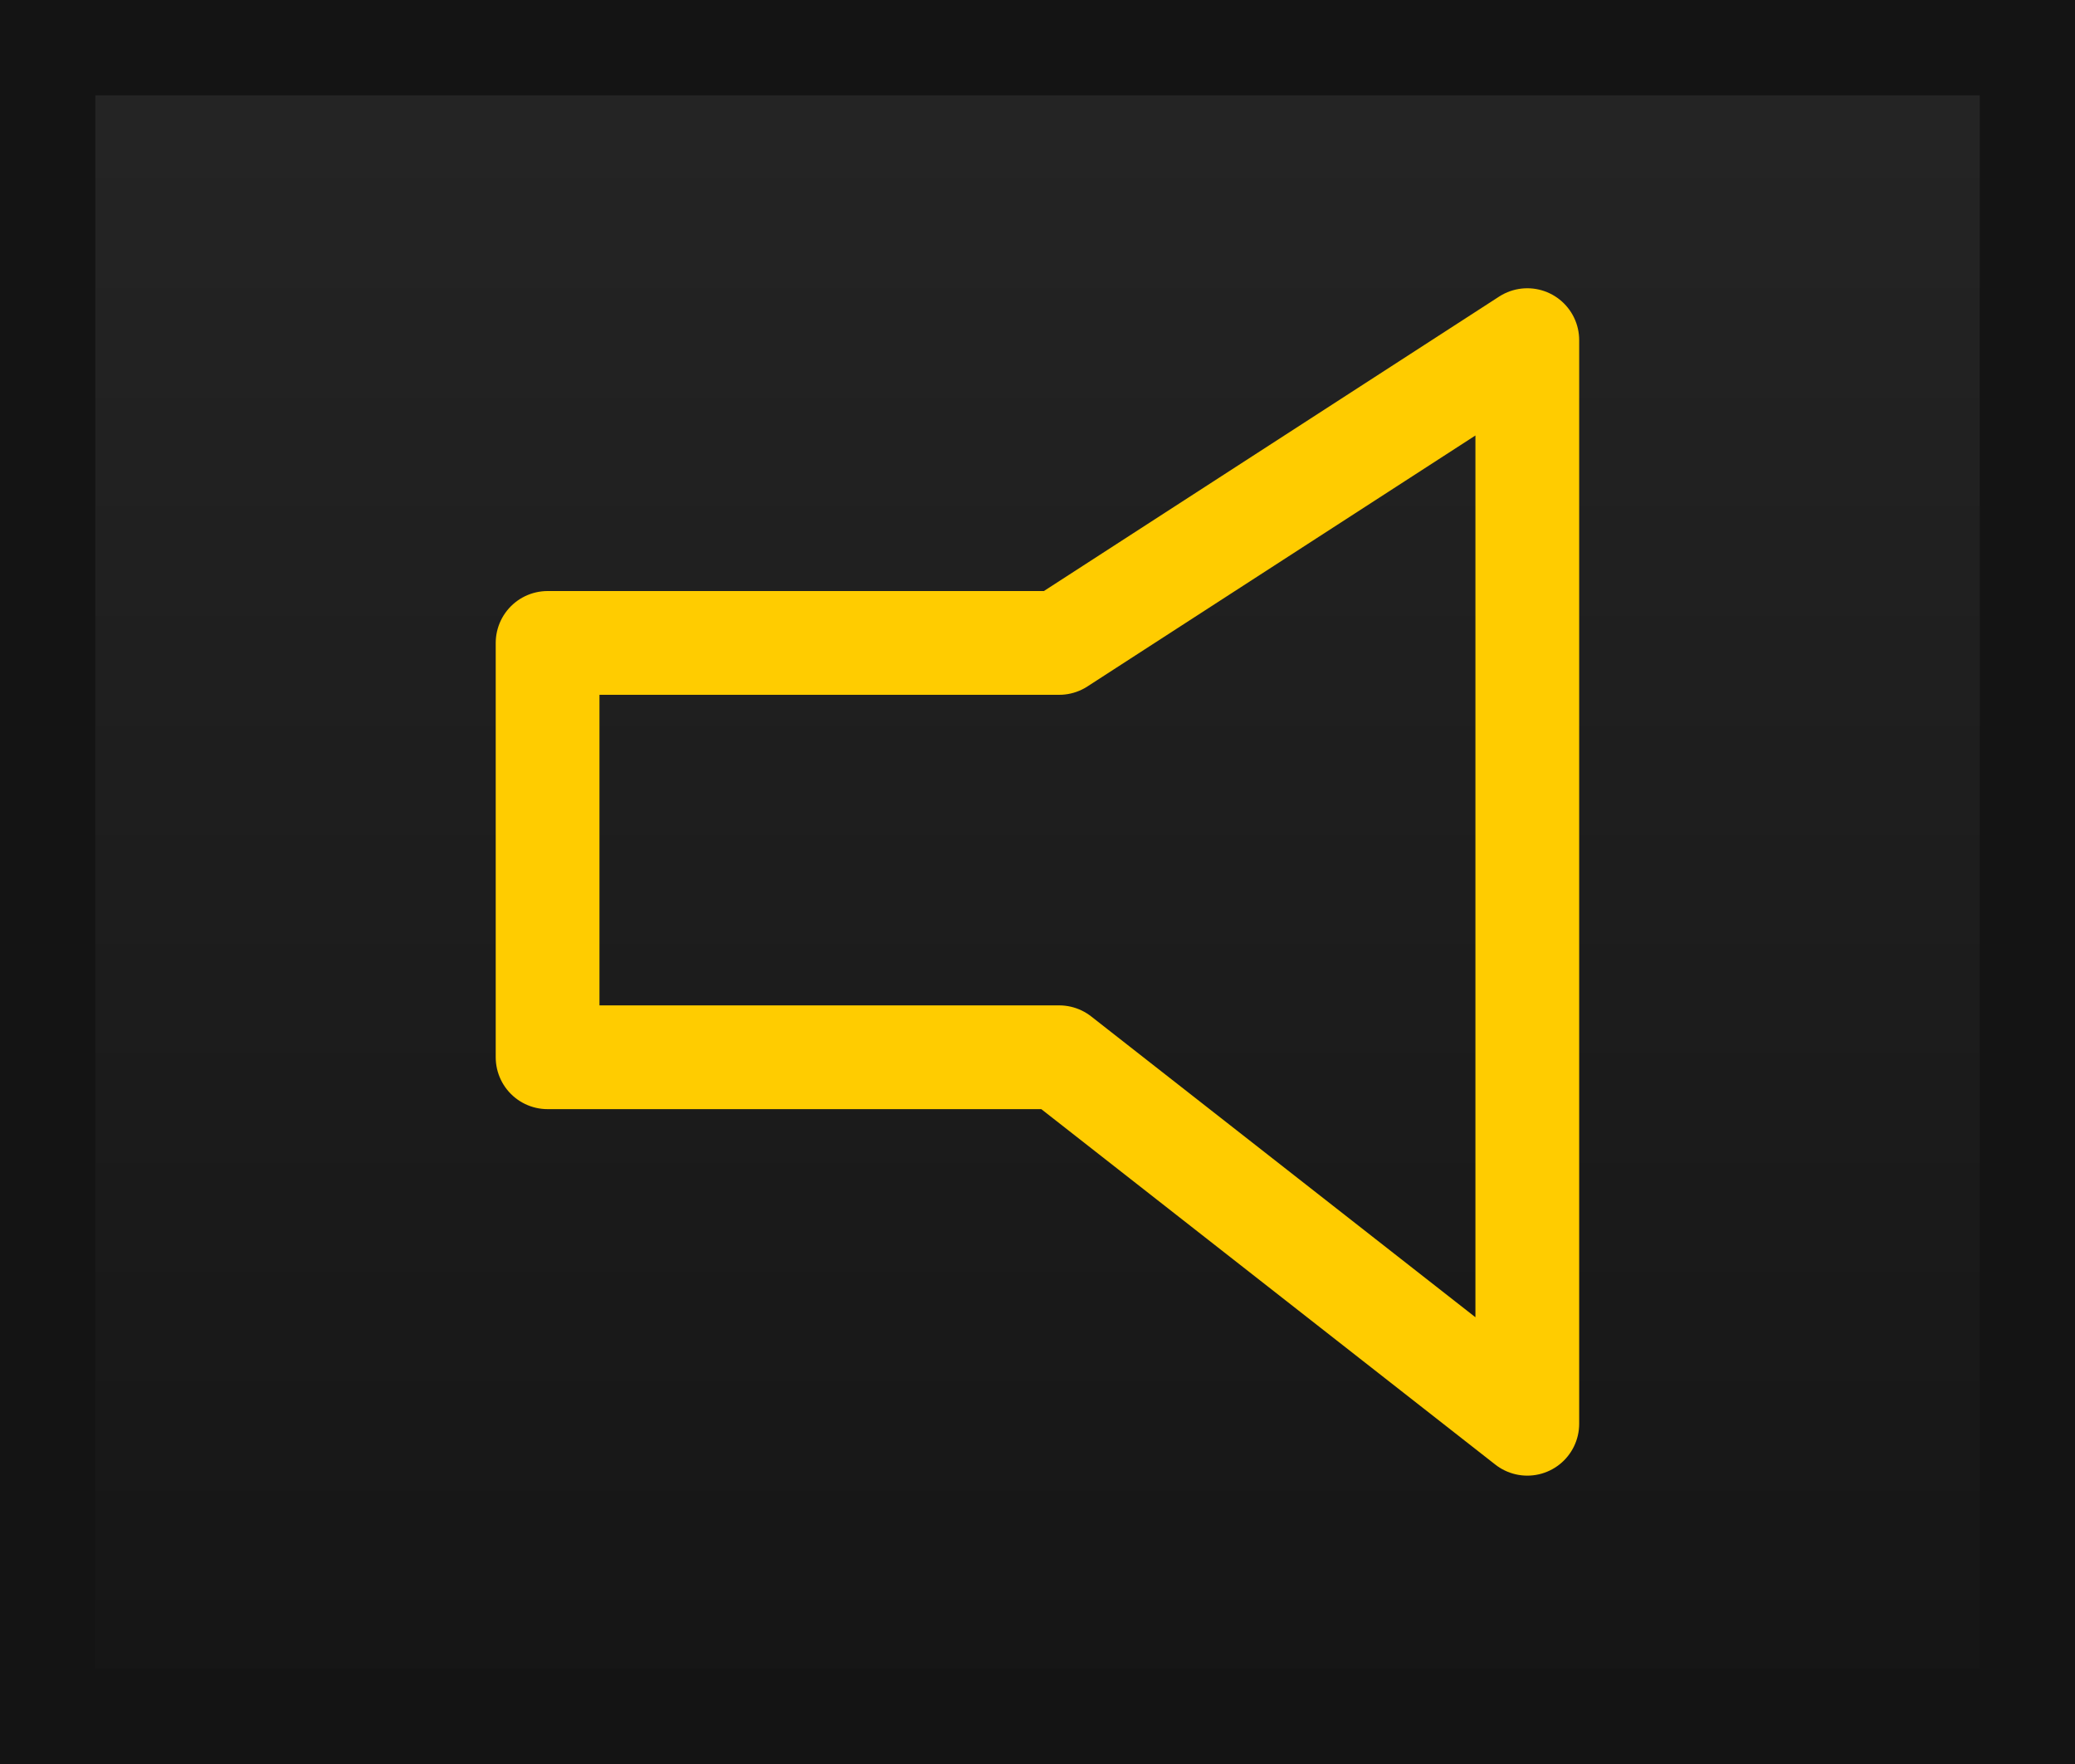
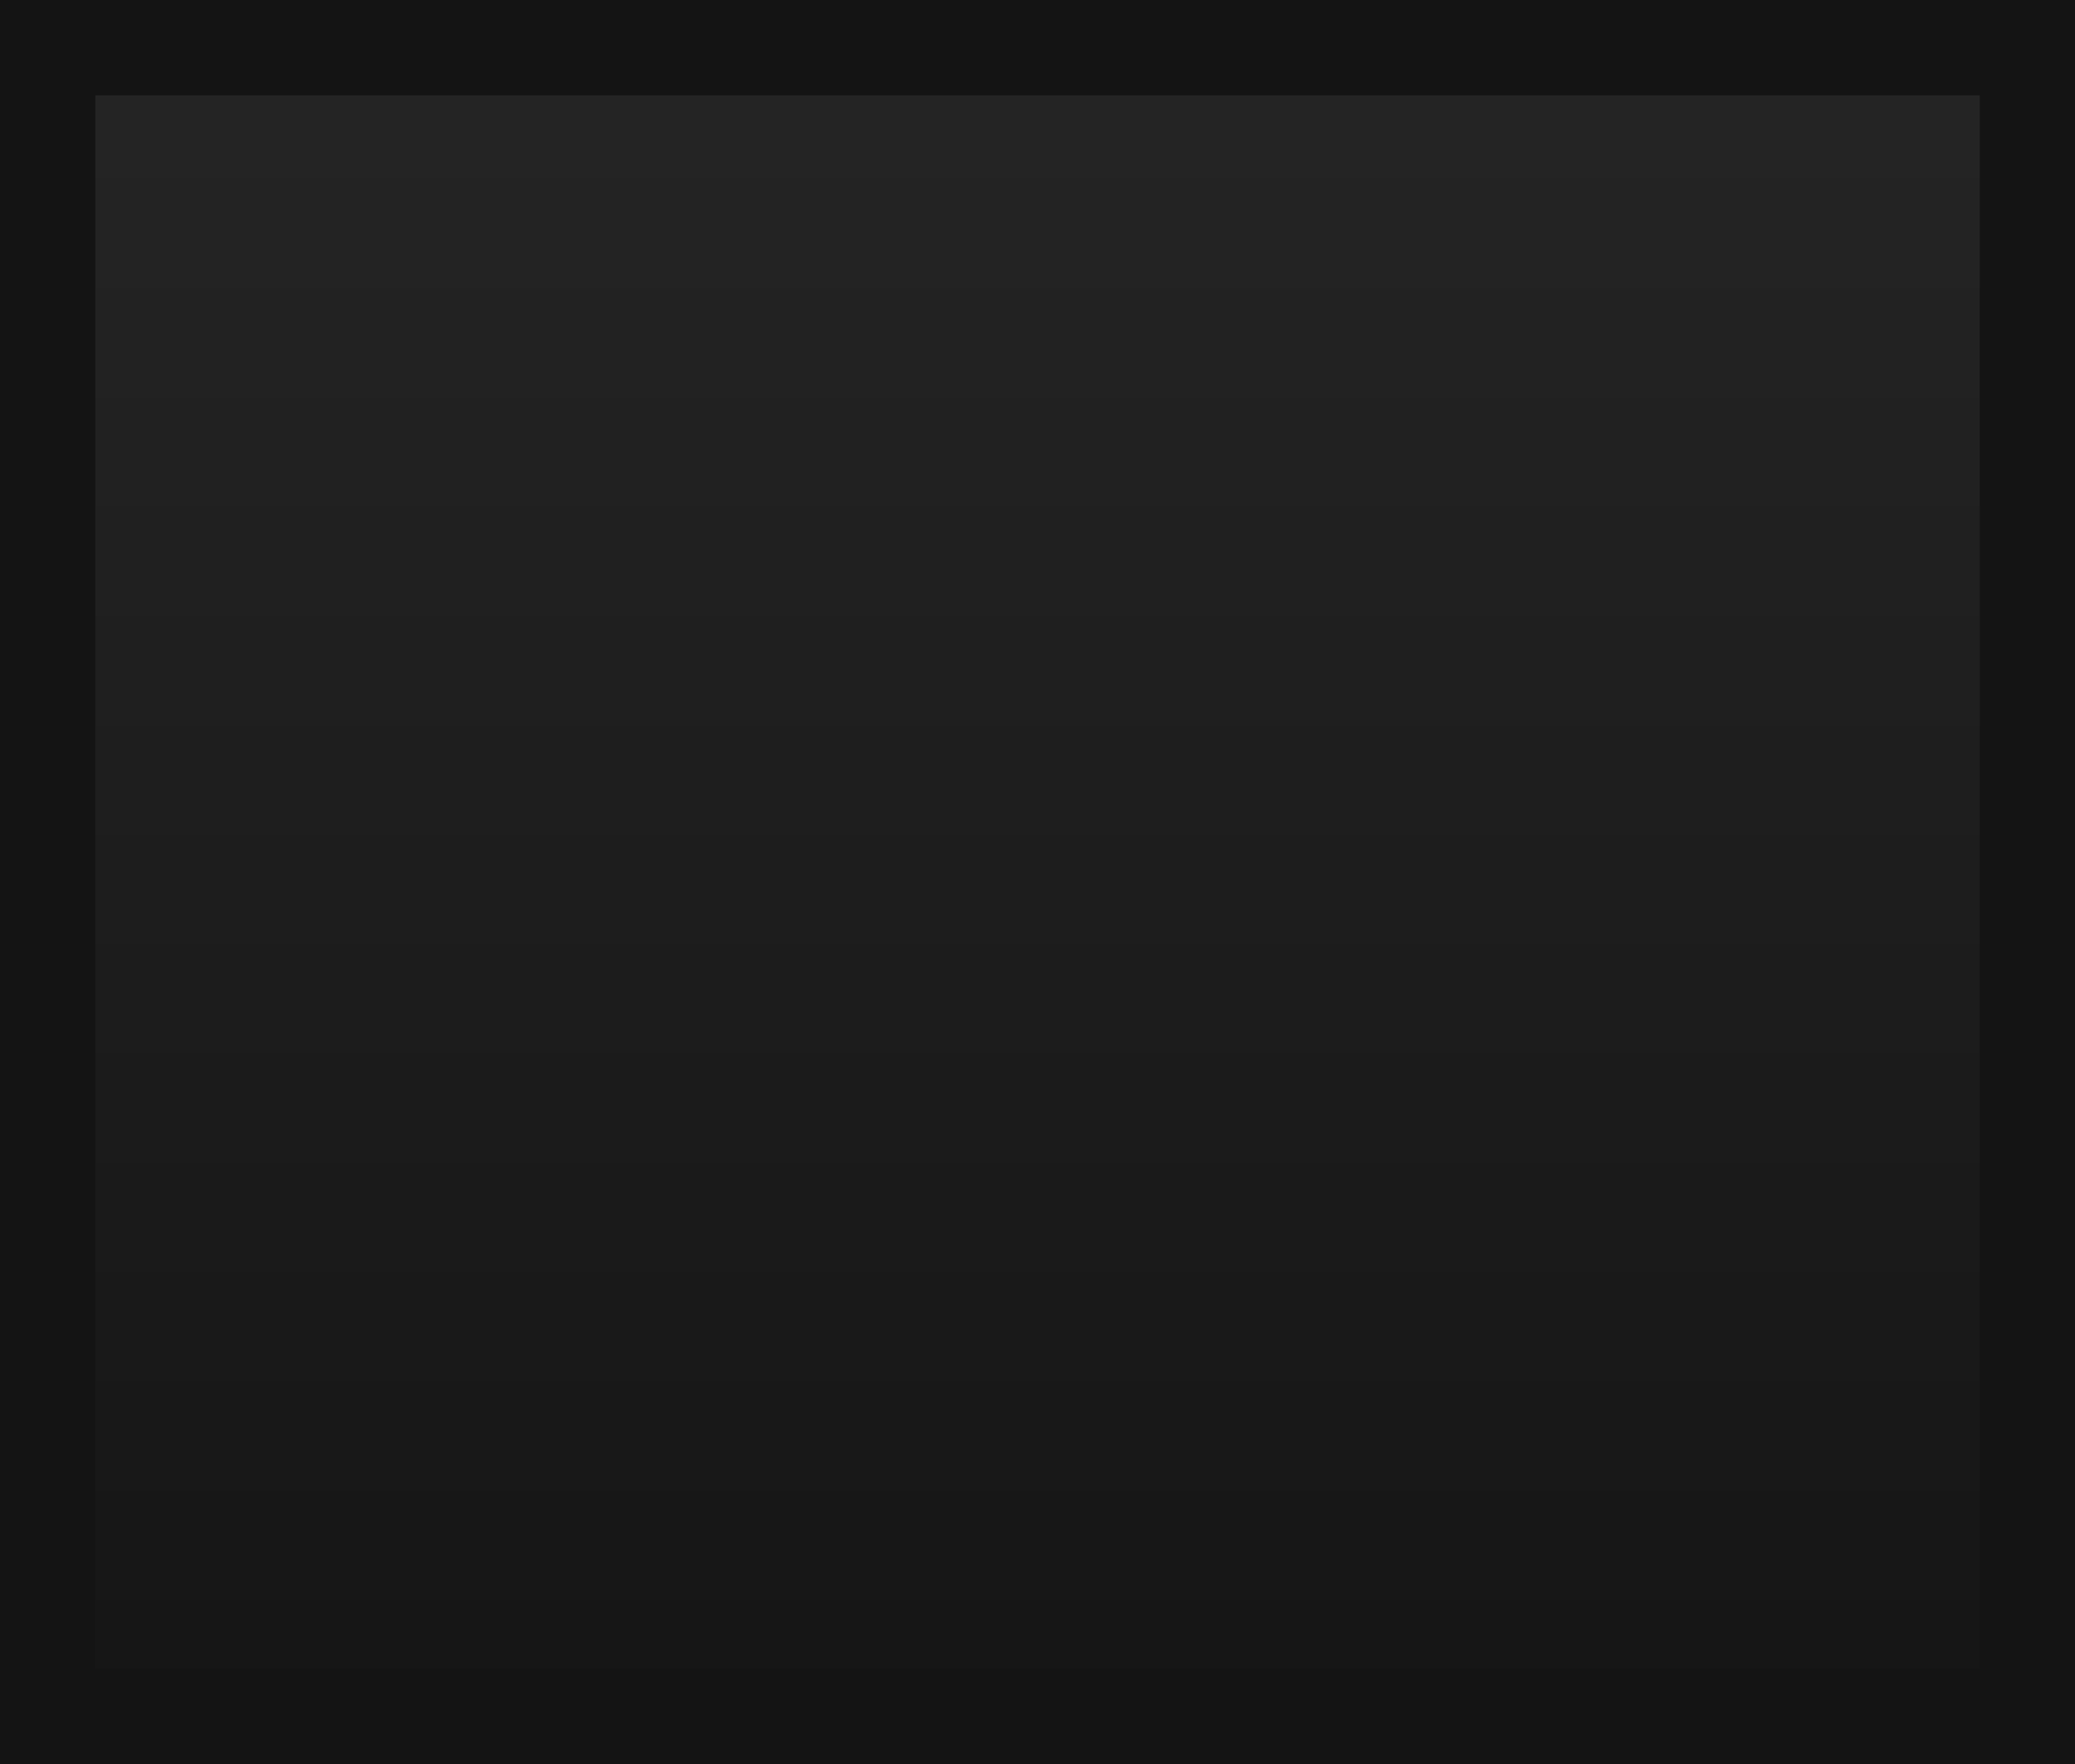
<svg xmlns="http://www.w3.org/2000/svg" xmlns:ns1="http://www.inkscape.org/namespaces/inkscape" xmlns:ns2="http://sodipodi.sourceforge.net/DTD/sodipodi-0.dtd" xmlns:xlink="http://www.w3.org/1999/xlink" id="svg2" version="1.1" ns1:version="0.92.3 (2405546, 2018-03-11)" width="20" height="17" ns2:docname="mutepatch_dn.svg" ns1:export-filename="/home/olaf/src/cinelerra-gg/cin5/cinelerra-5.1/plugins/theme_neophyte/data/mutepatch_dn.png" ns1:export-xdpi="96" ns1:export-ydpi="96">
  <defs id="defs6">
    <linearGradient gradientTransform="matrix(0.921,0,0,0.921,-0.553,-0.553)" gradientUnits="userSpaceOnUse" y2="1" x2="12" y1="23" x1="12" id="linearGradient3716" xlink:href="#linearGradient3708" ns1:collect="always" />
    <linearGradient id="linearGradient3708" ns1:collect="always">
      <stop id="stop3710" offset="0" style="stop-color:#000000;stop-opacity:1;" />
      <stop id="stop3712" offset="1" style="stop-color:#000000;stop-opacity:0;" />
    </linearGradient>
    <linearGradient id="linearGradient1861">
      <stop id="stop1857" offset="0" style="stop-color:#252525;stop-opacity:1" />
      <stop id="stop1859" offset="1" style="stop-color:#151515;stop-opacity:1" />
    </linearGradient>
    <linearGradient ns1:collect="always" xlink:href="#linearGradient1861" id="linearGradient1811-2-3-1-0-1" x1="44.737" y1="1.008" x2="44.737" y2="18.729" gradientUnits="userSpaceOnUse" gradientTransform="matrix(0.737,0,0,0.951,-23.26,-0.814)" />
  </defs>
  <ns2:namedview pagecolor="#ffffff" bordercolor="#666666" borderopacity="1" objecttolerance="10" gridtolerance="10" guidetolerance="10" ns1:pageopacity="0" ns1:pageshadow="2" ns1:window-width="1280" ns1:window-height="773" id="namedview4" showgrid="false" ns1:zoom="10.939358" ns1:cx="-46.996032" ns1:cy="8.5" ns1:window-x="0" ns1:window-y="1" ns1:window-maximized="1" ns1:current-layer="layer2" ns1:showpageshadow="false" />
  <g ns1:groupmode="layer" id="layer1" ns1:label="Layer 1" style="display:none" ns2:insensitive="true">
    <rect style="fill:#4d4d4d;fill-opacity:1;stroke:none" id="rect3597" width="20" height="17" x="0" y="0" />
    <g id="g3288" transform="matrix(0.86,0,0,0.712,0.971,1.026)">
-       <rect style="fill:url(#linearGradient3716);fill-opacity:1;stroke:none" id="rect3685" width="20.263" height="20.263" x="0.368" y="0.368" ry="1.453" />
-       <rect ry="1.453" y="0.368" x="0.368" height="20.263" width="20.263" id="rect2911" style="fill:none;stroke:#000000;stroke-width:0.737;stroke-linejoin:round;stroke-miterlimit:4;stroke-dasharray:none;stroke-opacity:1" />
-     </g>
+       </g>
    <path style="fill:none;stroke:#cccccc;stroke-width:1.484;stroke-linecap:butt;stroke-linejoin:round;stroke-miterlimit:4;stroke-dasharray:none;stroke-opacity:1" d="m 5.742,6.18 v 4.021 h 4.447 l 4.069,3.557 V 3.242 l -4.069,2.938 z" id="path2928" ns2:nodetypes="ccccccc" ns1:connector-curvature="0" />
  </g>
  <g ns1:groupmode="layer" id="layer2" ns1:label="Layer 2">
    <rect style="fill:url(#linearGradient1811-2-3-1-0-1);fill-opacity:1;stroke:#141414;stroke-width:1;stroke-miterlimit:4;stroke-dasharray:none;stroke-opacity:1" id="rect3597-50-11-3-8-7" width="19.163" height="16.163" x="0.419" y="0.419" />
-     <path style="display:inline;fill:none;stroke:#ffcc00;stroke-width:1;stroke-linecap:butt;stroke-linejoin:round;stroke-miterlimit:4;stroke-dasharray:none;stroke-opacity:1" d="m 5.278,6.196 v 3.993 h 4.931 l 4.512,3.532 V 3.278 l -4.512,2.918 z" id="path2928-3-9" ns2:nodetypes="ccccccc" ns1:connector-curvature="0" />
  </g>
</svg>